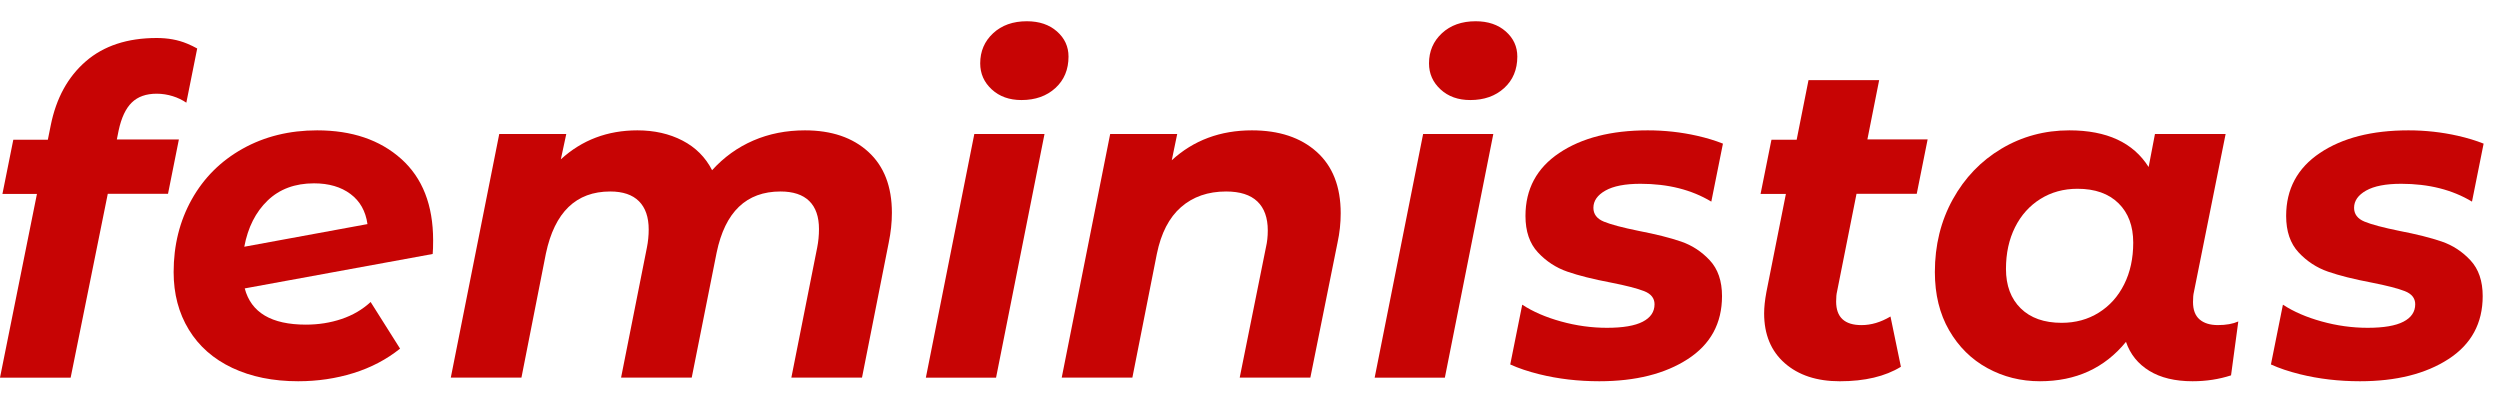
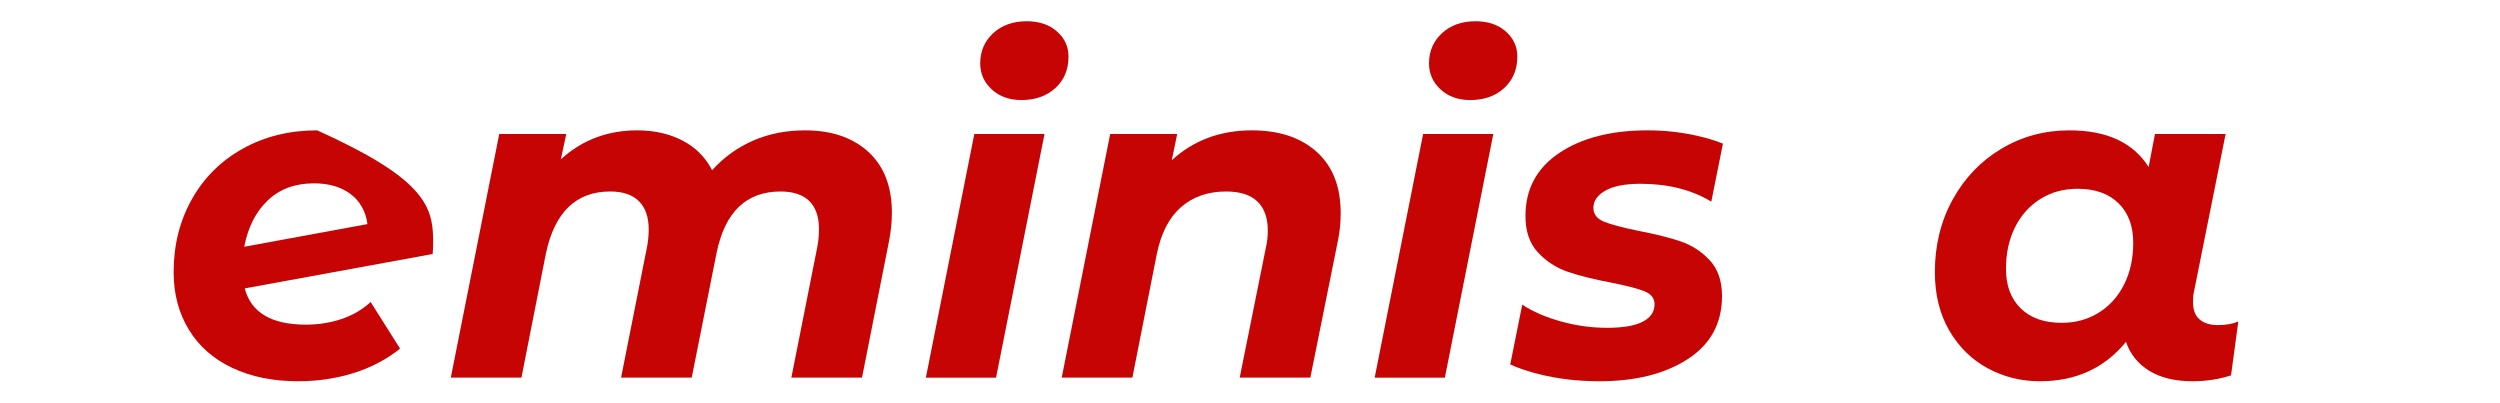
<svg xmlns="http://www.w3.org/2000/svg" width="100%" height="100%" viewBox="0 0 930 150" version="1.1" xml:space="preserve" style="fill-rule:evenodd;clip-rule:evenodd;stroke-linejoin:round;stroke-miterlimit:2;">
  <g transform="matrix(0.895,0,0,0.895,0,7.904)">
    <g transform="matrix(0.87,0,0,0.87,0,44.92)">
-       <path d="M151.539,0.493C168.127,0.493 181.506,5.037 191.675,14.124C201.844,23.211 206.928,36.192 206.928,53.069C206.928,55.953 206.856,58.117 206.712,59.559L116.922,76.003C119.951,87.542 129.687,93.312 146.13,93.312C152.189,93.312 157.886,92.41 163.223,90.607C168.56,88.804 173.176,86.1 177.07,82.494L191.134,104.779C184.643,109.972 177.214,113.866 168.848,116.463C160.482,119.059 151.684,120.357 142.452,120.357C130.48,120.357 119.987,118.23 110.972,113.974C101.957,109.719 95.033,103.625 90.201,95.692C85.369,87.759 82.953,78.599 82.953,68.214C82.953,55.376 85.838,43.801 91.607,33.488C97.377,23.175 105.491,15.098 115.948,9.256C126.405,3.414 138.269,0.493 151.539,0.493ZM150.025,25.807C140.938,25.807 133.545,28.548 127.848,34.029C122.15,39.51 118.436,46.866 116.705,56.098L175.556,45.28C174.69,39.077 171.986,34.281 167.442,30.892C162.898,27.502 157.093,25.807 150.025,25.807Z" style="fill:rgb(199,4,4);fill-rule:nonzero;" />
+       <path d="M151.539,0.493C201.844,23.211 206.928,36.192 206.928,53.069C206.928,55.953 206.856,58.117 206.712,59.559L116.922,76.003C119.951,87.542 129.687,93.312 146.13,93.312C152.189,93.312 157.886,92.41 163.223,90.607C168.56,88.804 173.176,86.1 177.07,82.494L191.134,104.779C184.643,109.972 177.214,113.866 168.848,116.463C160.482,119.059 151.684,120.357 142.452,120.357C130.48,120.357 119.987,118.23 110.972,113.974C101.957,109.719 95.033,103.625 90.201,95.692C85.369,87.759 82.953,78.599 82.953,68.214C82.953,55.376 85.838,43.801 91.607,33.488C97.377,23.175 105.491,15.098 115.948,9.256C126.405,3.414 138.269,0.493 151.539,0.493ZM150.025,25.807C140.938,25.807 133.545,28.548 127.848,34.029C122.15,39.51 118.436,46.866 116.705,56.098L175.556,45.28C174.69,39.077 171.986,34.281 167.442,30.892C162.898,27.502 157.093,25.807 150.025,25.807Z" style="fill:rgb(199,4,4);fill-rule:nonzero;" />
    </g>
    <g transform="matrix(0.87,0,0,0.87,0,43.414)">
      <path d="M384.561,2.224C397.254,2.224 407.351,5.649 414.851,12.501C422.352,19.353 426.102,29.053 426.102,41.601C426.102,46.217 425.597,50.977 424.588,55.881L411.822,120.357L378.07,120.357L390.403,58.261C390.98,55.376 391.268,52.42 391.268,49.39C391.268,43.477 389.717,39.005 386.616,35.976C383.515,32.947 378.935,31.432 372.877,31.432C356.578,31.432 346.409,41.169 342.37,60.641L330.47,120.357L296.718,120.357L309.051,58.261C309.628,55.376 309.916,52.492 309.916,49.607C309.916,43.693 308.366,39.185 305.264,36.084C302.163,32.983 297.584,31.432 291.525,31.432C275.226,31.432 264.985,41.313 260.802,61.074L249.119,120.357L215.366,120.357L238.517,3.955L270.538,3.955L267.942,16.07C278.039,6.839 290.227,2.224 304.507,2.224C312.585,2.224 319.761,3.846 326.035,7.091C332.31,10.337 337.033,15.061 340.207,21.263C345.832,15.061 352.395,10.337 359.896,7.091C367.396,3.846 375.618,2.224 384.561,2.224Z" style="fill:rgb(199,4,4);fill-rule:nonzero;" />
    </g>
    <g transform="matrix(0.87,0,0,0.87,0,-1.934)">
      <path d="M465.48,56.098L499.016,56.098L475.865,172.5L442.329,172.5L465.48,56.098ZM487.982,39.87C482.212,39.87 477.488,38.176 473.81,34.785C470.132,31.396 468.293,27.25 468.293,22.345C468.293,16.576 470.348,11.78 474.459,7.958C478.57,4.135 483.943,2.224 490.578,2.224C496.492,2.224 501.288,3.846 504.966,7.091C508.644,10.337 510.483,14.339 510.483,19.1C510.483,25.302 508.392,30.315 504.209,34.136C500.026,37.96 494.617,39.87 487.982,39.87Z" style="fill:rgb(199,4,4);fill-rule:nonzero;" />
    </g>
    <g transform="matrix(0.87,0,0,0.87,0,43.414)">
      <path d="M598.11,2.224C611.091,2.224 621.405,5.649 629.049,12.501C636.694,19.353 640.517,29.125 640.517,41.818C640.517,46.578 640.012,51.266 639.002,55.881L626.02,120.357L592.268,120.357L604.817,58.045C605.394,55.593 605.682,52.924 605.682,50.039C605.682,43.981 604.024,39.366 600.706,36.192C597.388,33.019 592.412,31.432 585.777,31.432C577.123,31.432 569.947,33.921 564.249,38.897C558.552,43.873 554.693,51.338 552.674,61.29L540.99,120.357L507.238,120.357L530.389,3.955L562.41,3.955L559.814,16.504C570.199,6.983 582.964,2.224 598.11,2.224Z" style="fill:rgb(199,4,4);fill-rule:nonzero;" />
    </g>
    <g transform="matrix(0.87,0,0,0.87,0,-1.934)">
      <path d="M679.894,56.098L713.43,56.098L690.28,172.5L656.744,172.5L679.894,56.098ZM702.396,39.87C696.626,39.87 691.902,38.176 688.224,34.785C684.546,31.396 682.707,27.25 682.707,22.345C682.707,16.576 684.762,11.78 688.873,7.958C692.984,4.135 698.357,2.224 704.992,2.224C710.906,2.224 715.702,3.846 719.38,7.091C723.058,10.337 724.898,14.339 724.898,19.1C724.898,25.302 722.806,30.315 718.623,34.136C714.44,37.96 709.031,39.87 702.396,39.87Z" style="fill:rgb(199,4,4);fill-rule:nonzero;" />
    </g>
    <g transform="matrix(0.87,0,0,0.87,0,5.028)">
-       <path d="M22.853,50.843L24.232,43.981C26.829,31 32.418,20.795 41.001,13.366C49.583,5.939 60.87,2.224 74.861,2.224C80.054,2.224 84.98,3.037 89.574,4.982C91.223,5.68 92.807,6.438 94.212,7.233L89.018,33.129C85.318,30.564 80.143,28.836 74.861,28.836C69.813,28.836 65.846,30.243 62.961,33.056C60.076,35.868 57.985,40.304 56.687,46.362L55.821,50.689L85.463,50.689L80.27,76.652L51.494,76.652L33.752,164.495L0,164.495L17.65,76.719L1.163,76.719L6.279,51.214L6.371,50.843L22.853,50.843Z" style="fill:rgb(199,4,4);fill-rule:nonzero;" />
-     </g>
+       </g>
    <g transform="matrix(0.87,0,0,0.87,0,44.92)">
      <path d="M1059.61,93.528C1063.5,93.528 1066.75,92.951 1069.35,91.797L1065.88,117.544C1060.11,119.42 1053.98,120.357 1047.49,120.357C1039.13,120.357 1032.24,118.698 1026.83,115.381C1021.42,112.063 1017.71,107.448 1015.69,101.534C1005.45,114.083 991.743,120.357 974.579,120.357C965.492,120.357 957.126,118.266 949.481,114.083C941.836,109.9 935.742,103.878 931.198,96.016C926.655,88.155 924.383,78.888 924.383,68.214C924.383,55.376 927.232,43.801 932.929,33.488C938.627,23.175 946.38,15.098 956.188,9.256C965.996,3.414 976.814,0.493 988.642,0.493C1006.53,0.493 1019.15,6.335 1026.51,18.018L1029.53,2.224L1063.29,2.224L1048.14,77.734C1047.85,78.888 1047.71,80.474 1047.71,82.494C1047.71,86.244 1048.75,89.021 1050.85,90.824C1052.94,92.627 1055.86,93.528 1059.61,93.528ZM984.964,92.446C991.599,92.446 997.513,90.824 1002.71,87.578C1007.9,84.333 1011.94,79.825 1014.82,74.056C1017.71,68.286 1019.15,61.651 1019.15,54.15C1019.15,46.217 1016.81,39.943 1012.12,35.327C1007.43,30.711 1000.9,28.403 992.537,28.403C985.902,28.403 979.988,30.026 974.795,33.272C969.602,36.517 965.564,41.025 962.679,46.794C959.794,52.564 958.352,59.199 958.352,66.699C958.352,74.633 960.696,80.907 965.383,85.523C970.071,90.139 976.598,92.446 984.964,92.446Z" style="fill:rgb(199,4,4);fill-rule:nonzero;" />
    </g>
    <g transform="matrix(0.87,0,0,0.87,0,24.033)">
-       <path d="M858.355,28.99L864.018,0.493L897.77,0.493L892.145,28.836L920.921,28.836L915.728,54.799L886.952,54.799L877.649,101.533C877.36,102.687 877.216,104.274 877.216,106.293C877.216,113.794 881.255,117.544 889.332,117.544C893.948,117.544 898.564,116.174 903.179,113.433L908.156,137.449C900.655,142.065 890.919,144.373 878.947,144.373C867.985,144.373 859.222,141.488 852.659,135.719C846.096,129.949 842.815,122.016 842.815,111.919C842.815,109.034 843.175,105.644 843.896,101.75L853.213,54.866L841.116,54.866L846.182,29.611L846.335,28.99L858.355,28.99Z" style="fill:rgb(199,4,4);fill-rule:nonzero;" />
-     </g>
+       </g>
    <g transform="matrix(0.87,0,0,0.87,0,44.92)">
      <path d="M727.225,83.891L727.278,83.792C732.326,87.11 738.492,89.778 745.776,91.797C753.061,93.817 760.381,94.826 767.737,94.826C775.382,94.826 781.079,93.853 784.83,91.906C788.58,89.958 790.455,87.182 790.455,83.576C790.455,80.691 788.796,78.599 785.479,77.301C782.161,76.003 776.824,74.633 769.468,73.19C761.102,71.604 754.215,69.873 748.805,67.998C743.396,66.122 738.709,63.057 734.742,58.802C730.775,54.547 728.792,48.741 728.792,41.385C728.792,28.548 734.165,18.523 744.911,11.311C755.657,4.099 769.757,0.493 787.21,0.493C795.287,0.493 803.148,1.359 810.793,3.089C815.31,4.112 819.423,5.361 823.134,6.837L817.577,34.544C808.169,28.863 796.894,26.023 783.748,26.023C776.392,26.023 770.802,27.105 766.98,29.269C763.157,31.432 761.246,34.173 761.246,37.491C761.246,40.52 762.905,42.719 766.223,44.09C769.54,45.46 775.093,46.938 782.882,48.525C791.104,50.112 797.847,51.807 803.112,53.609C808.377,55.412 812.957,58.406 816.851,62.589C820.746,66.772 822.693,72.469 822.693,79.681C822.693,92.663 817.248,102.688 806.358,109.755C795.467,116.823 781.368,120.357 764.059,120.357C753.962,120.357 744.406,119.239 735.391,117.003C730.078,115.686 725.455,114.13 721.519,112.337L727.225,83.891Z" style="fill:rgb(199,4,4);fill-rule:nonzero;" />
    </g>
    <g transform="matrix(0.87,0,0,0.87,316.171,44.92)">
-       <path d="M727.225,83.891L727.278,83.792C732.326,87.11 738.492,89.778 745.776,91.797C753.061,93.817 760.381,94.826 767.737,94.826C775.382,94.826 781.079,93.853 784.83,91.906C788.58,89.958 790.455,87.182 790.455,83.576C790.455,80.691 788.796,78.599 785.479,77.301C782.161,76.003 776.824,74.633 769.468,73.19C761.102,71.604 754.215,69.873 748.805,67.998C743.396,66.122 738.709,63.057 734.742,58.802C730.775,54.547 728.792,48.741 728.792,41.385C728.792,28.548 734.165,18.523 744.911,11.311C755.657,4.099 769.757,0.493 787.21,0.493C795.287,0.493 803.148,1.359 810.793,3.089C815.31,4.112 819.423,5.361 823.134,6.837L817.577,34.544C808.169,28.863 796.894,26.023 783.748,26.023C776.392,26.023 770.802,27.105 766.98,29.269C763.157,31.432 761.246,34.173 761.246,37.491C761.246,40.52 762.905,42.719 766.223,44.09C769.54,45.46 775.093,46.938 782.882,48.525C791.104,50.112 797.847,51.807 803.112,53.609C808.377,55.412 812.957,58.406 816.851,62.589C820.746,66.772 822.693,72.469 822.693,79.681C822.693,92.663 817.248,102.688 806.358,109.755C795.467,116.823 781.368,120.357 764.059,120.357C753.962,120.357 744.406,119.239 735.391,117.003C730.078,115.686 725.455,114.13 721.519,112.337L727.225,83.891Z" style="fill:rgb(199,4,4);fill-rule:nonzero;" />
-     </g>
+       </g>
  </g>
</svg>